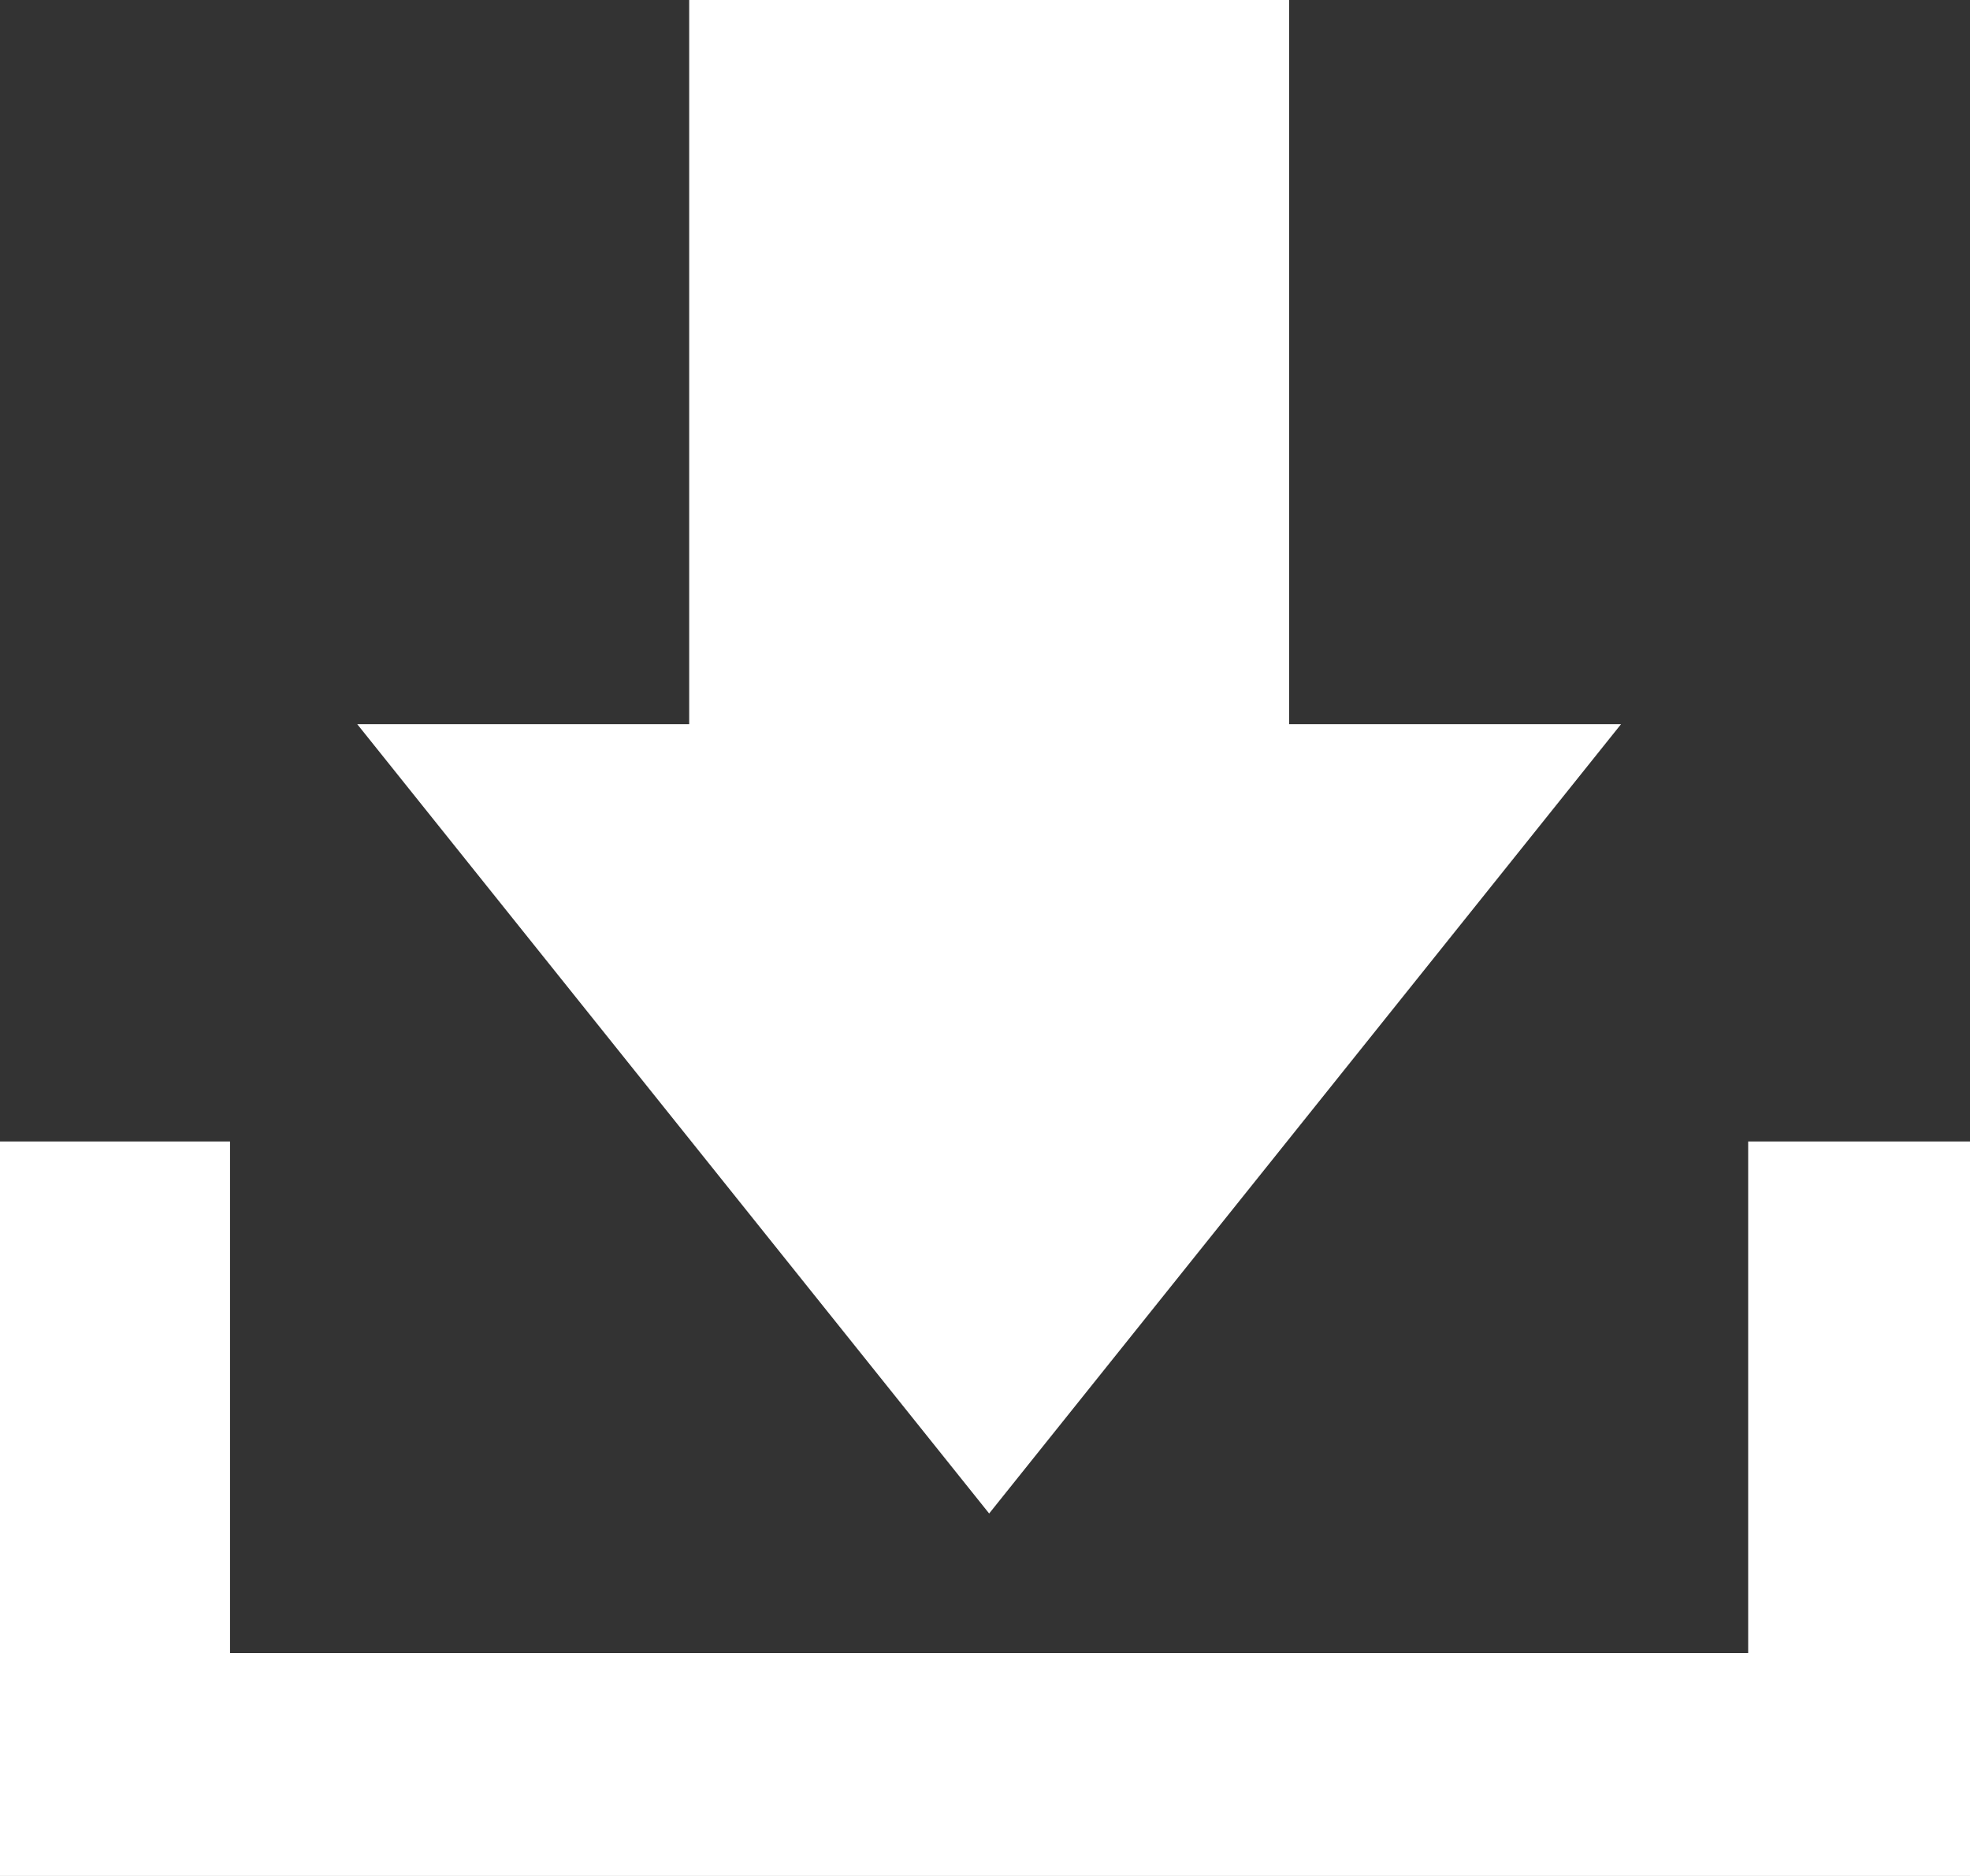
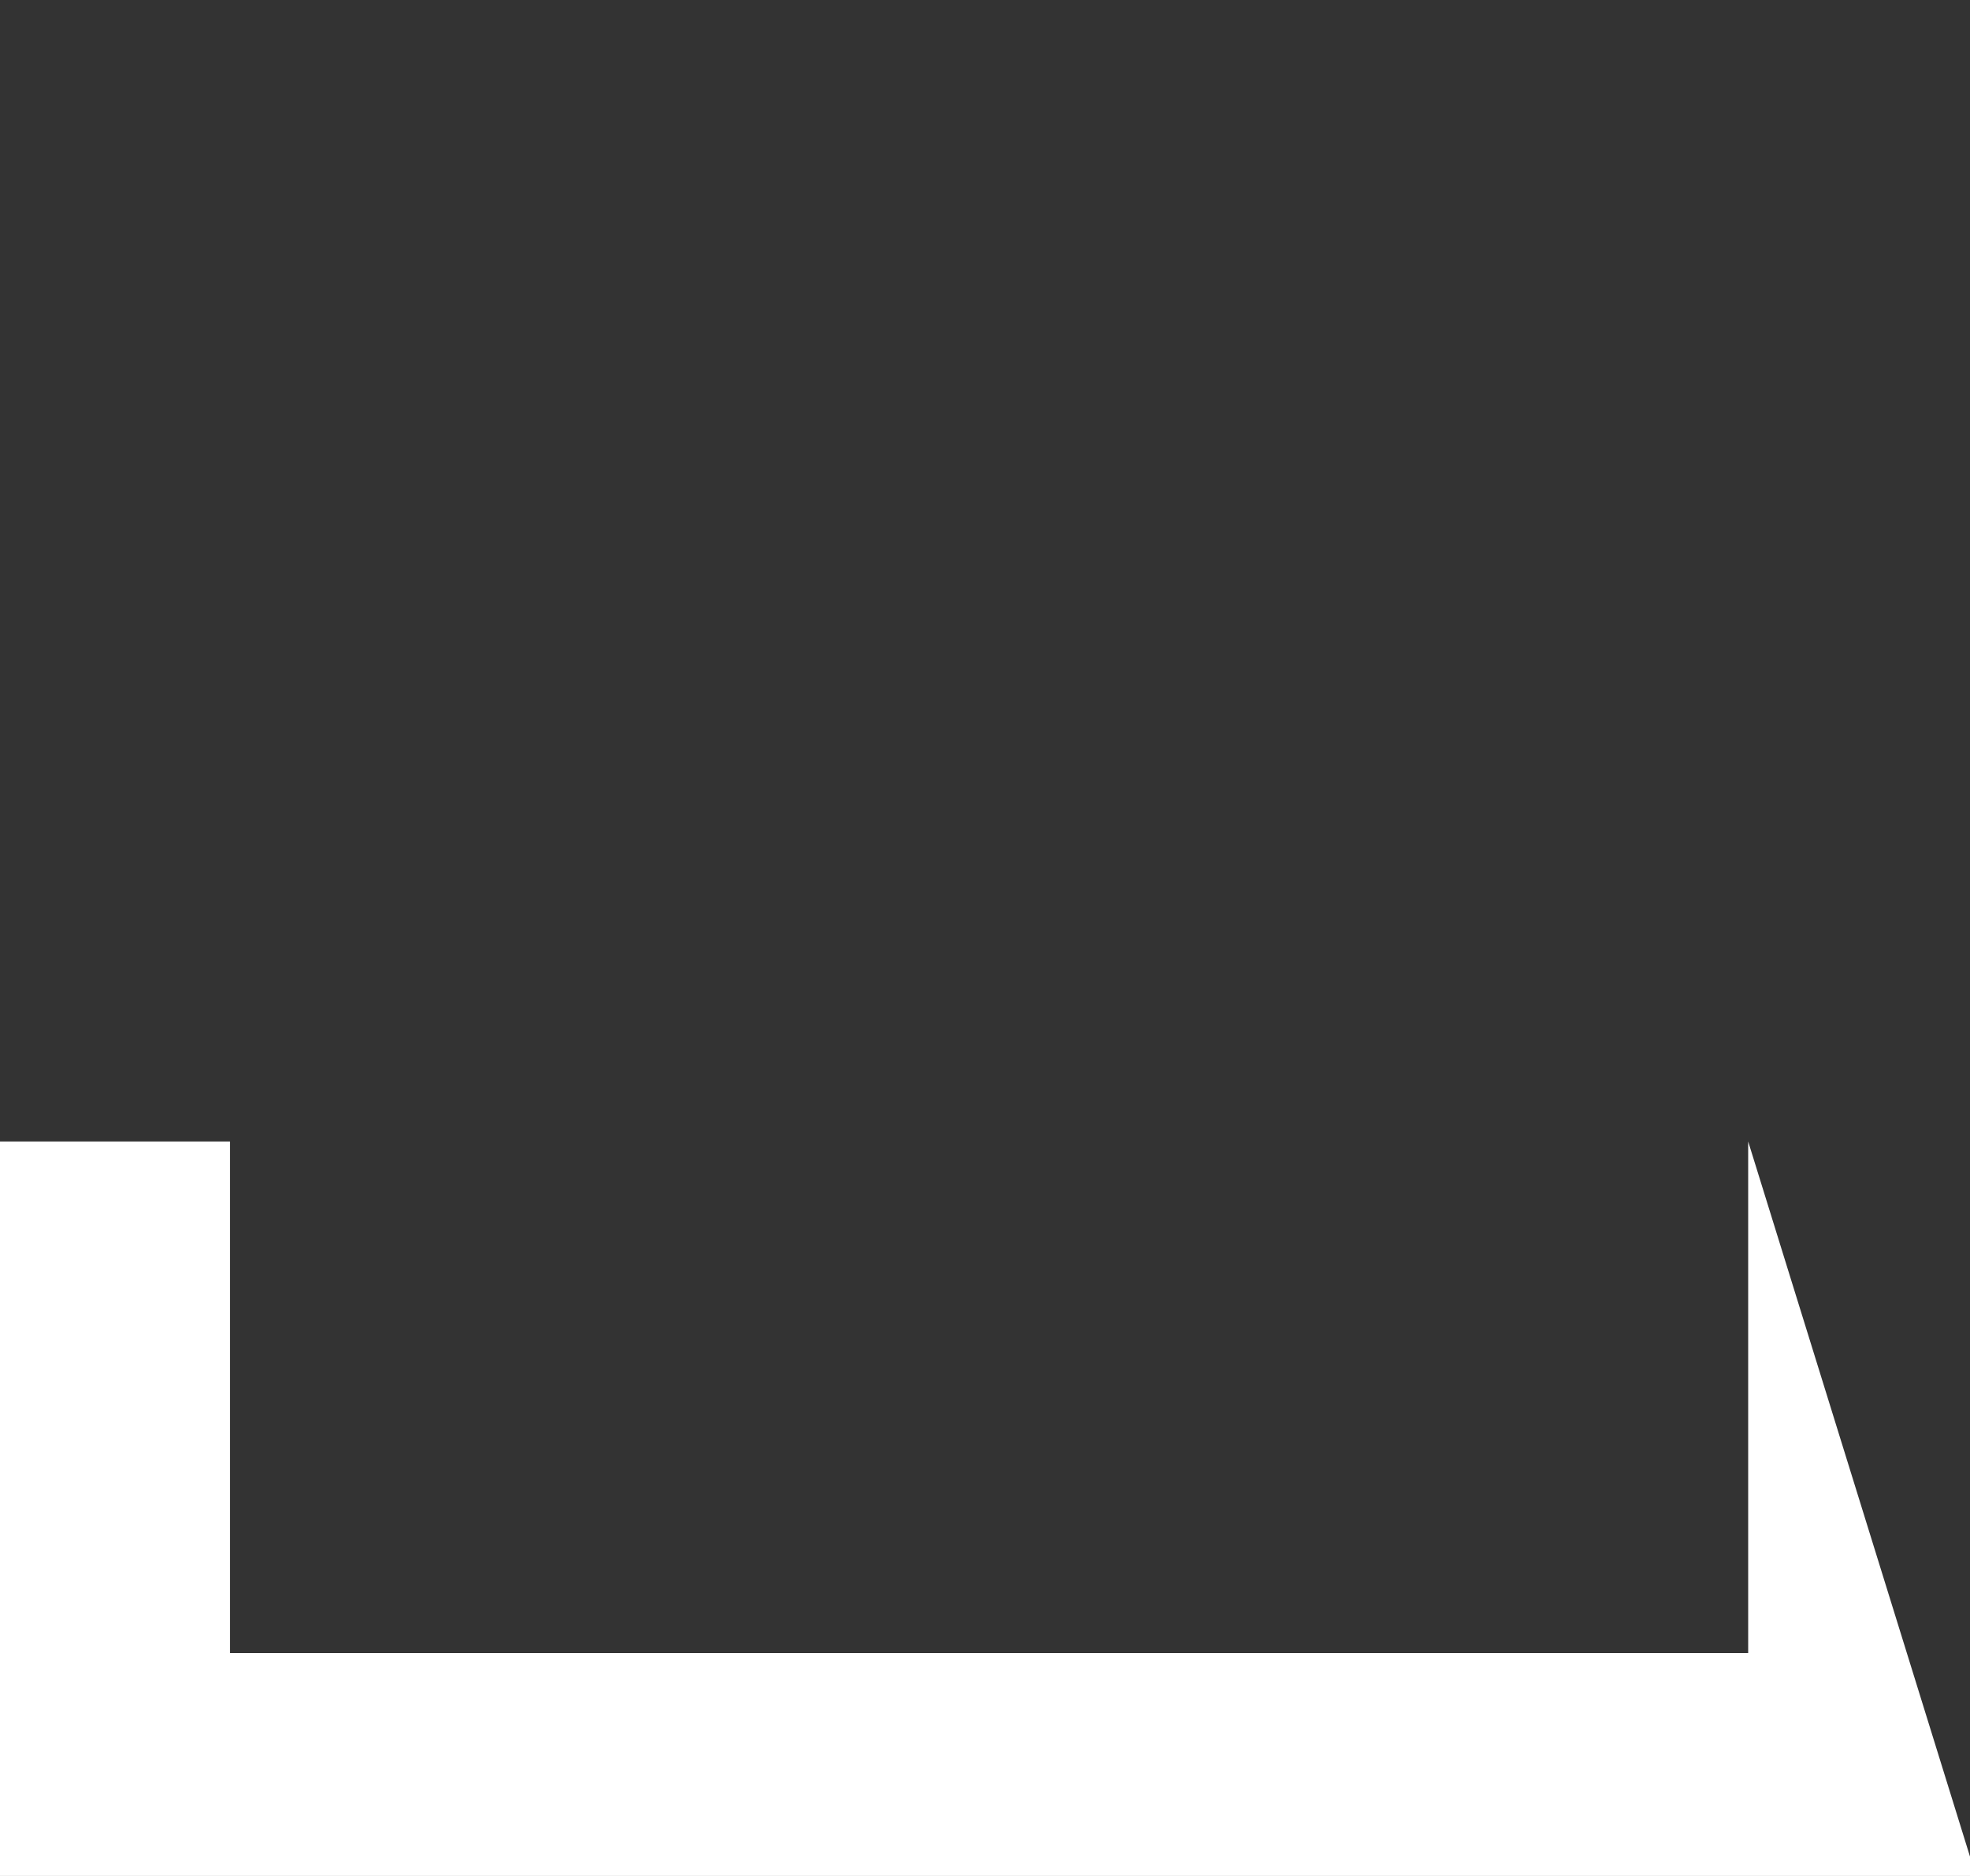
<svg xmlns="http://www.w3.org/2000/svg" width="63" height="60" viewBox="0 0 63 60">
  <rect x="0" y="0" width="63" height="60" fill="#333333" stroke="none" />
-   <path fill="#ffffff" d="M31.633 48.407L51.84 23.162H41.227V0H22.04v23.162H11.425" />
-   <path fill="#ffffff" d="M55.906 36.508V52.87H7.356V36.508H0v23.718h63.262V36.508" />
+   <path fill="#ffffff" d="M55.906 36.508V52.87H7.356V36.508H0v23.718h63.262" />
</svg>